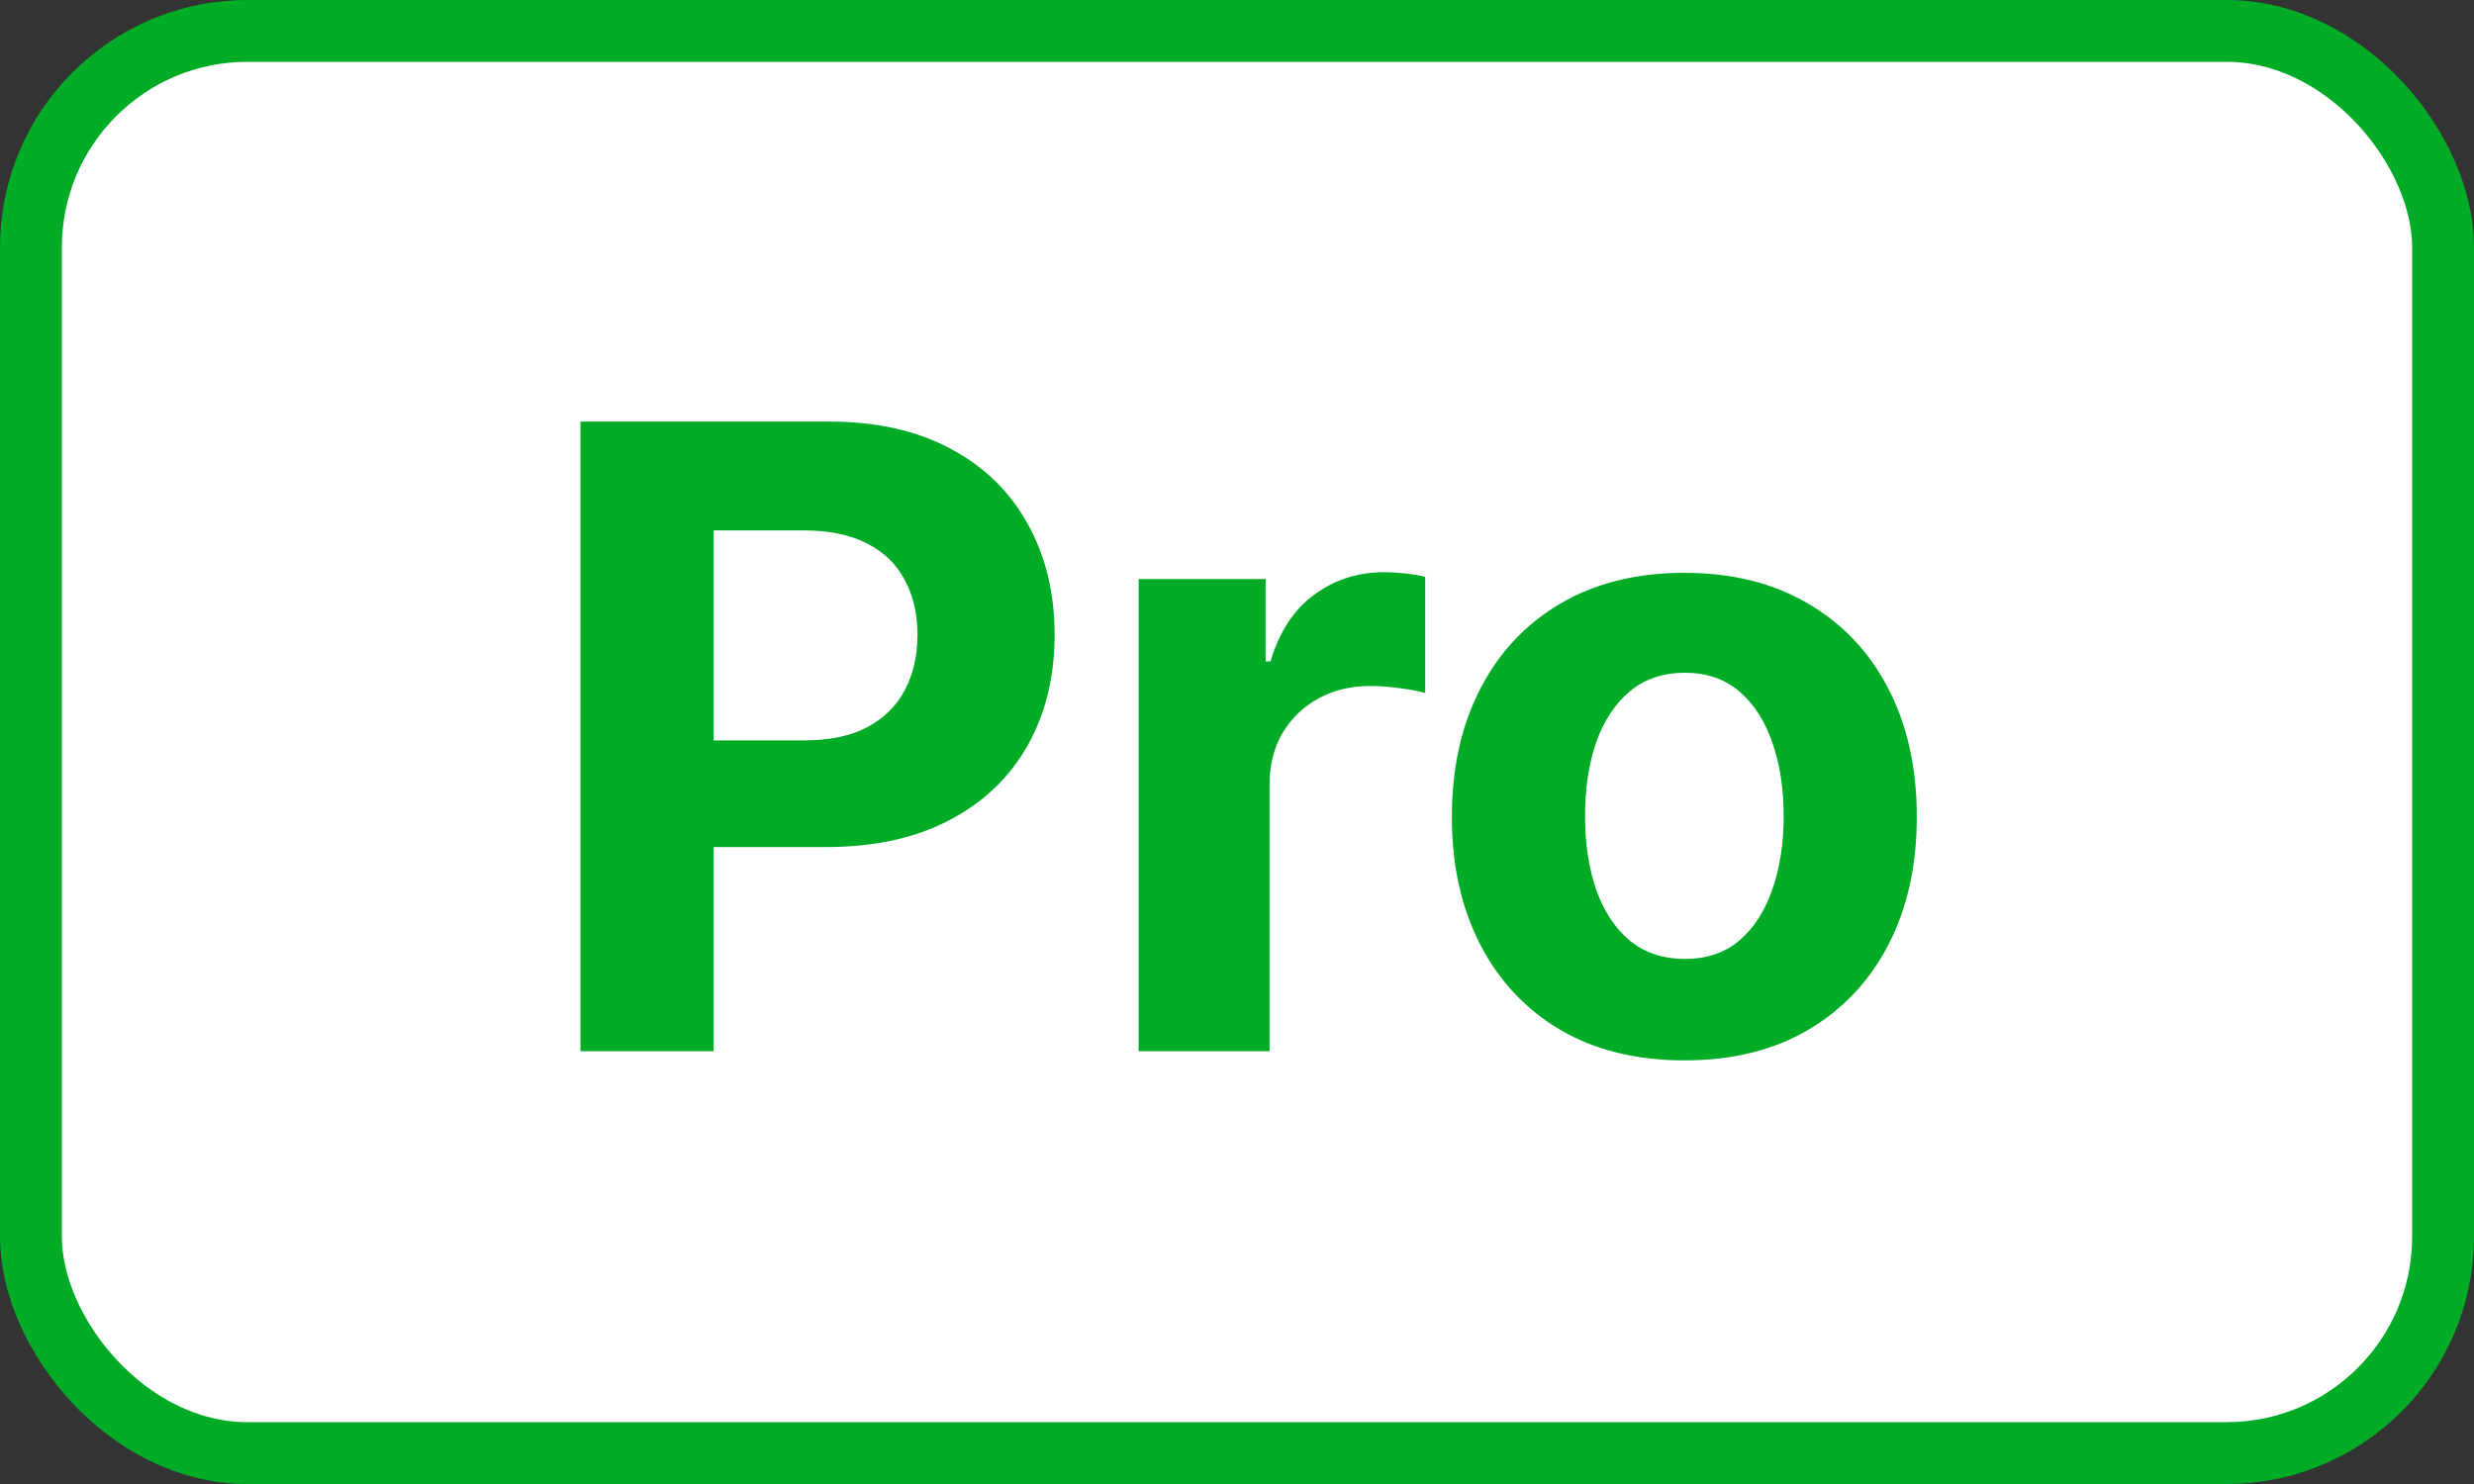
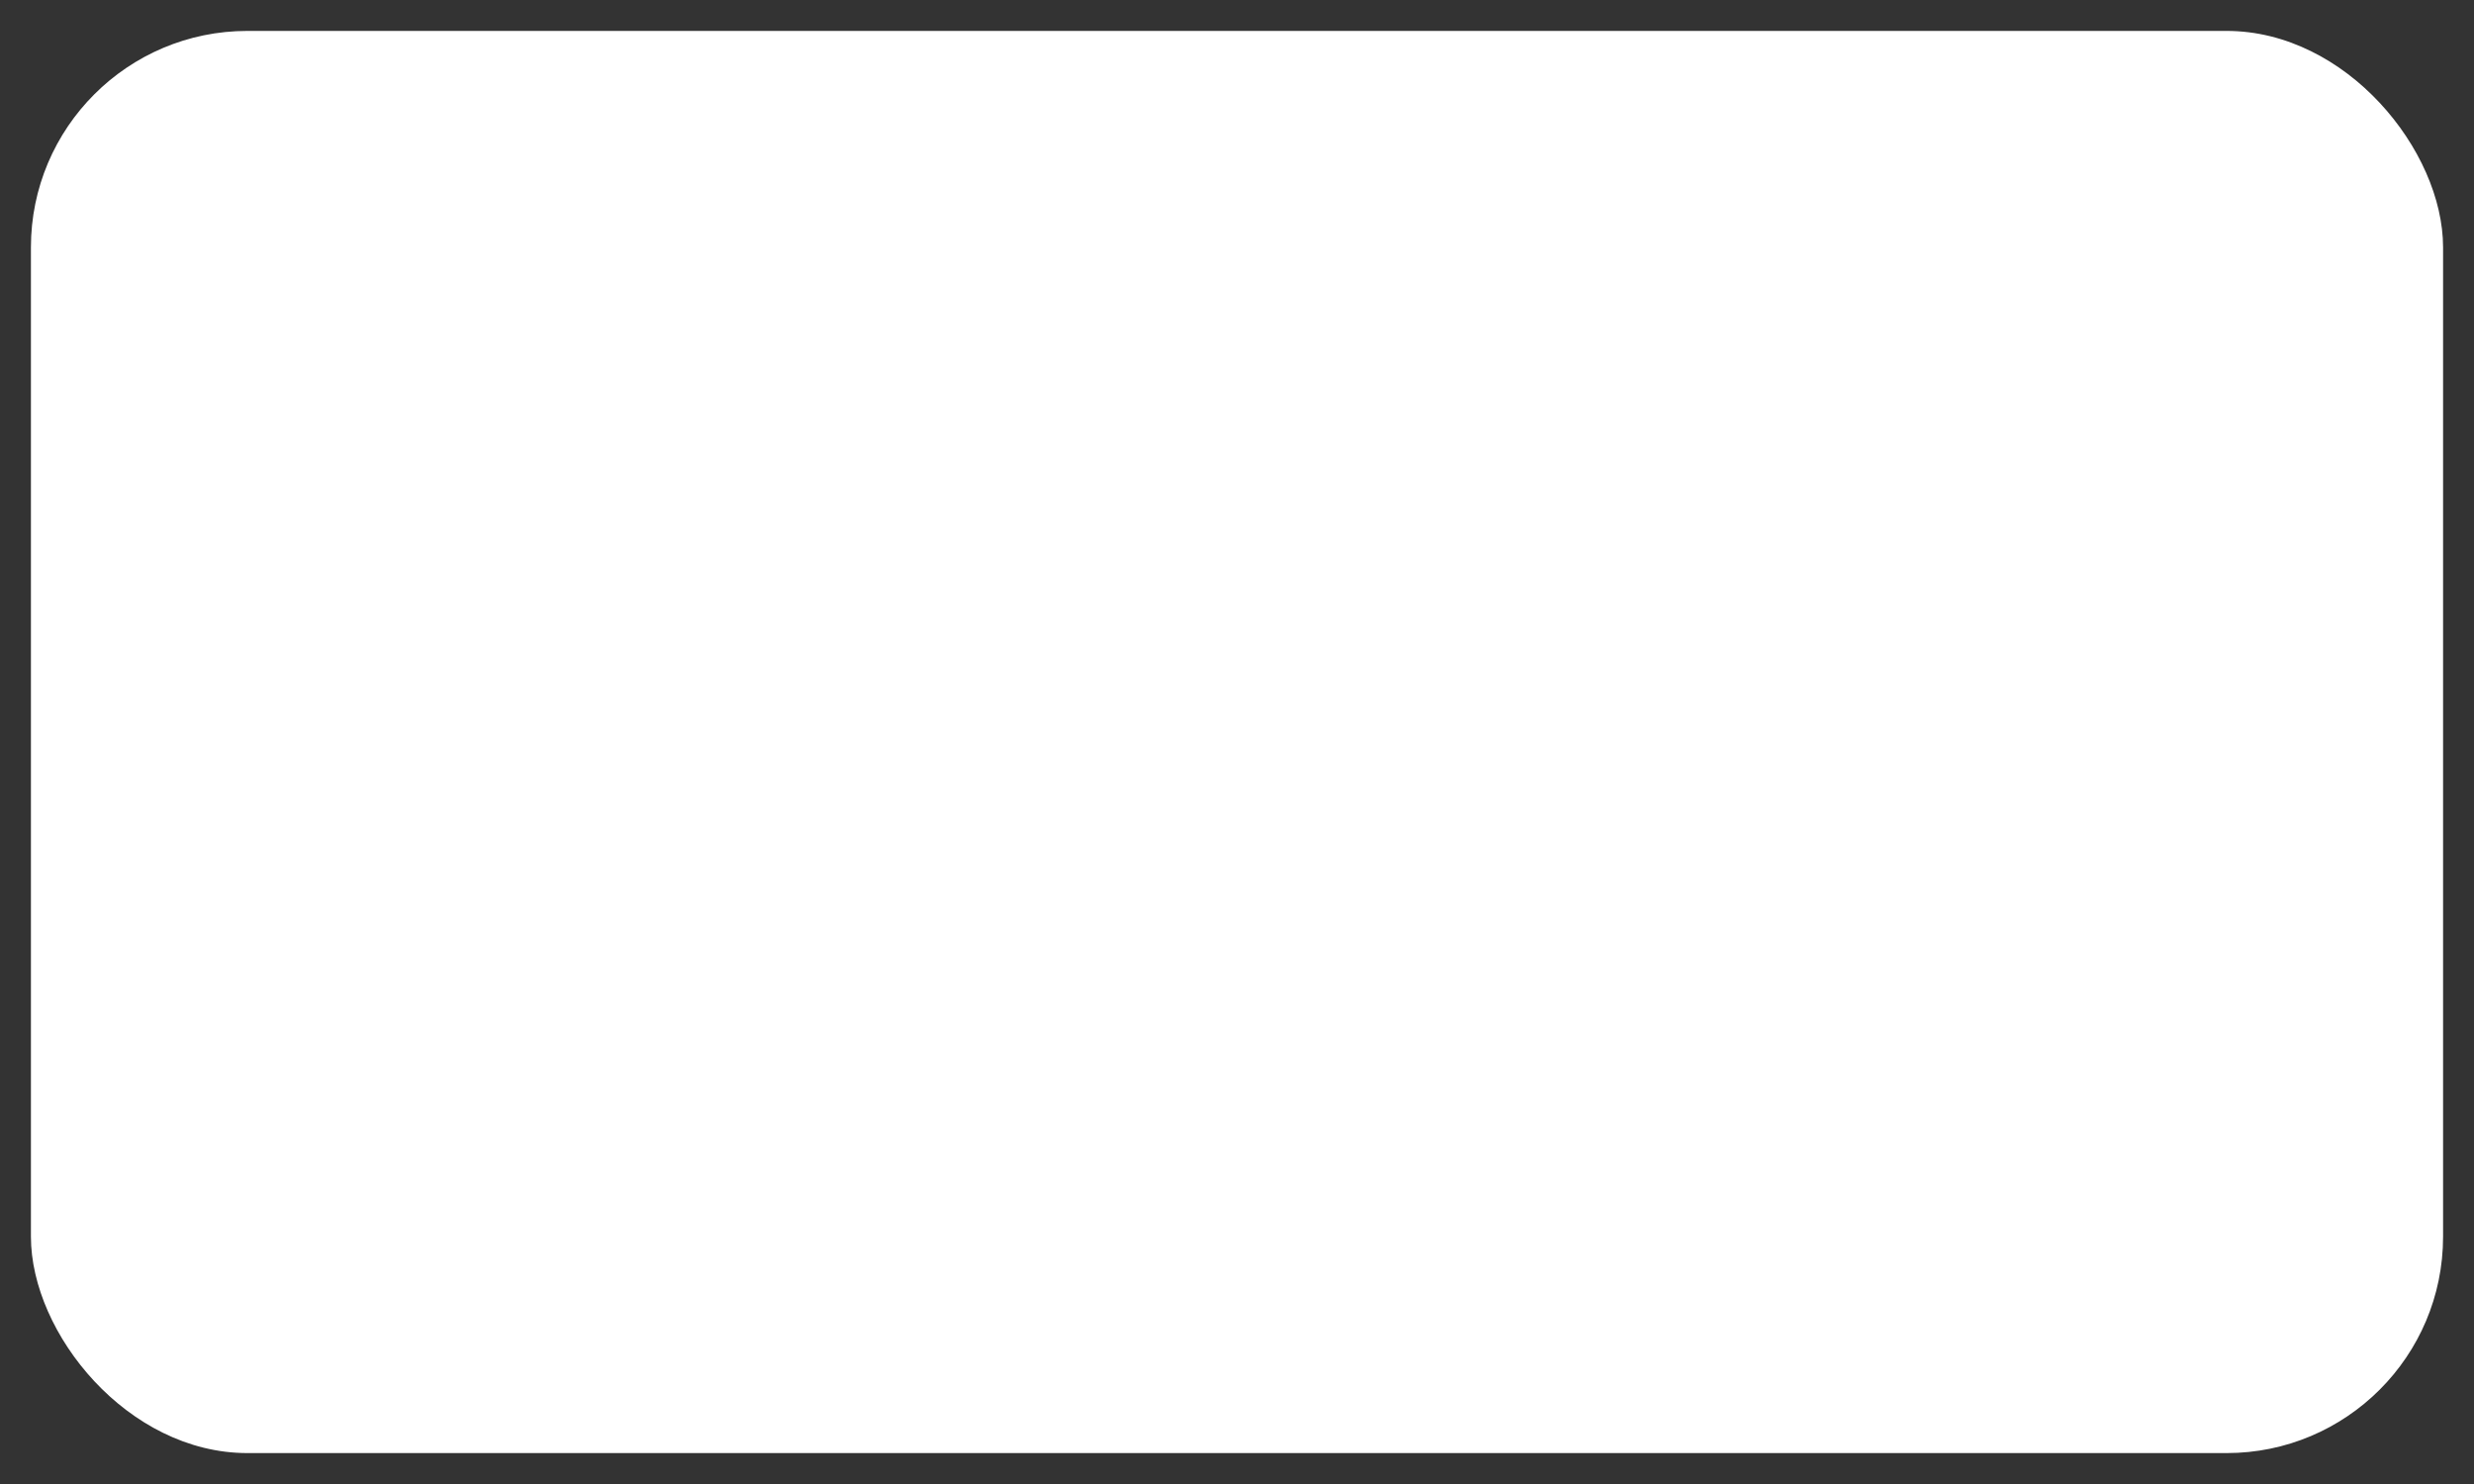
<svg xmlns="http://www.w3.org/2000/svg" width="40" height="24" viewBox="0 0 40 24" fill="none">
  <rect x="0" y="0" width="40" height="24" fill="#333333" stroke="none" />
  <rect x="0.5" y="0.5" width="39" height="23" rx="3.5" fill="white" />
-   <path d="M9.385 17V6.818H13.402C14.174 6.818 14.832 6.966 15.376 7.261C15.919 7.552 16.334 7.958 16.619 8.479C16.907 8.996 17.051 9.592 17.051 10.268C17.051 10.945 16.905 11.541 16.614 12.058C16.322 12.575 15.899 12.978 15.346 13.266C14.796 13.555 14.13 13.699 13.347 13.699H10.787V11.974H12.999C13.414 11.974 13.755 11.902 14.023 11.76C14.295 11.614 14.497 11.414 14.63 11.158C14.766 10.9 14.834 10.603 14.834 10.268C14.834 9.93 14.766 9.635 14.63 9.384C14.497 9.128 14.295 8.931 14.023 8.792C13.752 8.649 13.407 8.578 12.989 8.578H11.538V17H9.385ZM18.41 17V9.364H20.463V10.696H20.542C20.682 10.222 20.915 9.864 21.243 9.622C21.572 9.377 21.949 9.254 22.377 9.254C22.483 9.254 22.597 9.261 22.72 9.274C22.843 9.287 22.95 9.306 23.043 9.329V11.208C22.944 11.178 22.806 11.152 22.631 11.129C22.455 11.105 22.294 11.094 22.148 11.094C21.837 11.094 21.558 11.162 21.313 11.298C21.071 11.43 20.879 11.616 20.736 11.854C20.597 12.093 20.527 12.368 20.527 12.68V17H18.41ZM27.233 17.149C26.461 17.149 25.793 16.985 25.229 16.657C24.669 16.326 24.237 15.865 23.932 15.275C23.627 14.682 23.474 13.994 23.474 13.212C23.474 12.423 23.627 11.733 23.932 11.143C24.237 10.55 24.669 10.089 25.229 9.761C25.793 9.43 26.461 9.264 27.233 9.264C28.005 9.264 28.671 9.43 29.232 9.761C29.795 10.089 30.229 10.55 30.534 11.143C30.839 11.733 30.991 12.423 30.991 13.212C30.991 13.994 30.839 14.682 30.534 15.275C30.229 15.865 29.795 16.326 29.232 16.657C28.671 16.985 28.005 17.149 27.233 17.149ZM27.243 15.508C27.594 15.508 27.887 15.409 28.123 15.21C28.358 15.008 28.535 14.733 28.655 14.385C28.777 14.037 28.839 13.641 28.839 13.197C28.839 12.753 28.777 12.357 28.655 12.008C28.535 11.661 28.358 11.385 28.123 11.183C27.887 10.981 27.594 10.88 27.243 10.88C26.888 10.88 26.59 10.981 26.348 11.183C26.109 11.385 25.929 11.661 25.806 12.008C25.687 12.357 25.627 12.753 25.627 13.197C25.627 13.641 25.687 14.037 25.806 14.385C25.929 14.733 26.109 15.008 26.348 15.21C26.59 15.409 26.888 15.508 27.243 15.508Z" fill="#00AC26" />
-   <rect x="0.5" y="0.5" width="39" height="23" rx="3.5" stroke="#00AC26" />
</svg>